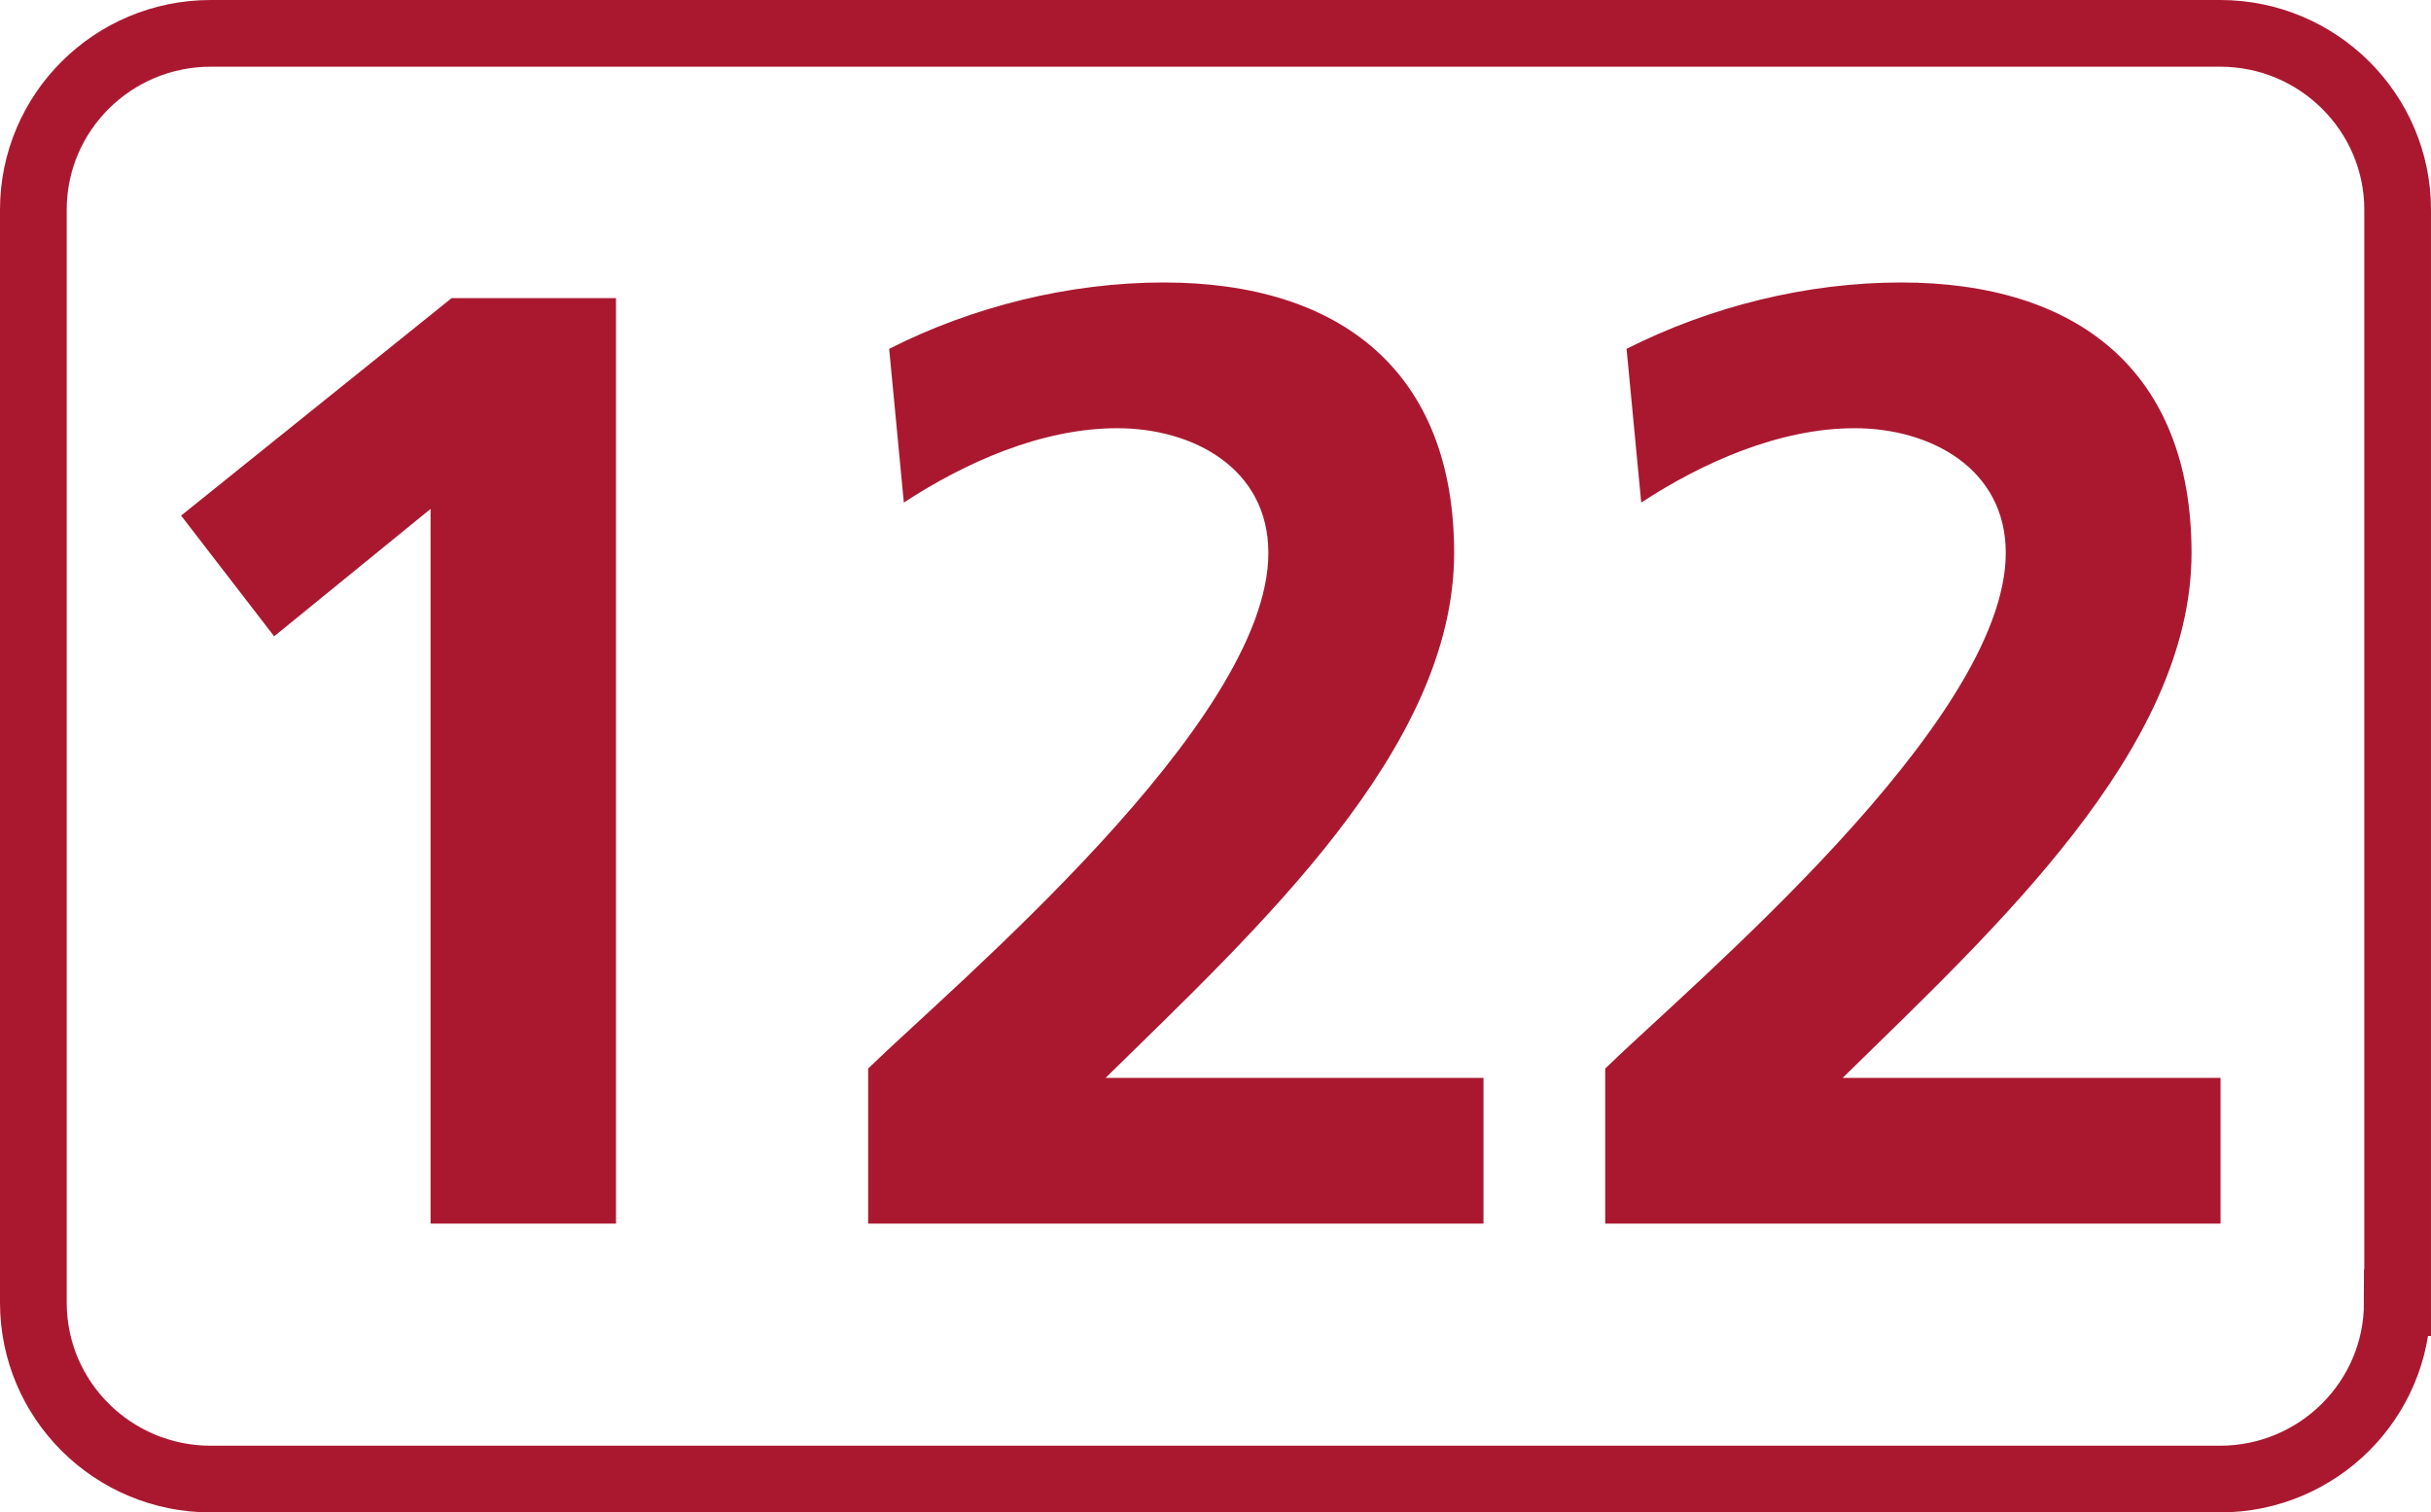
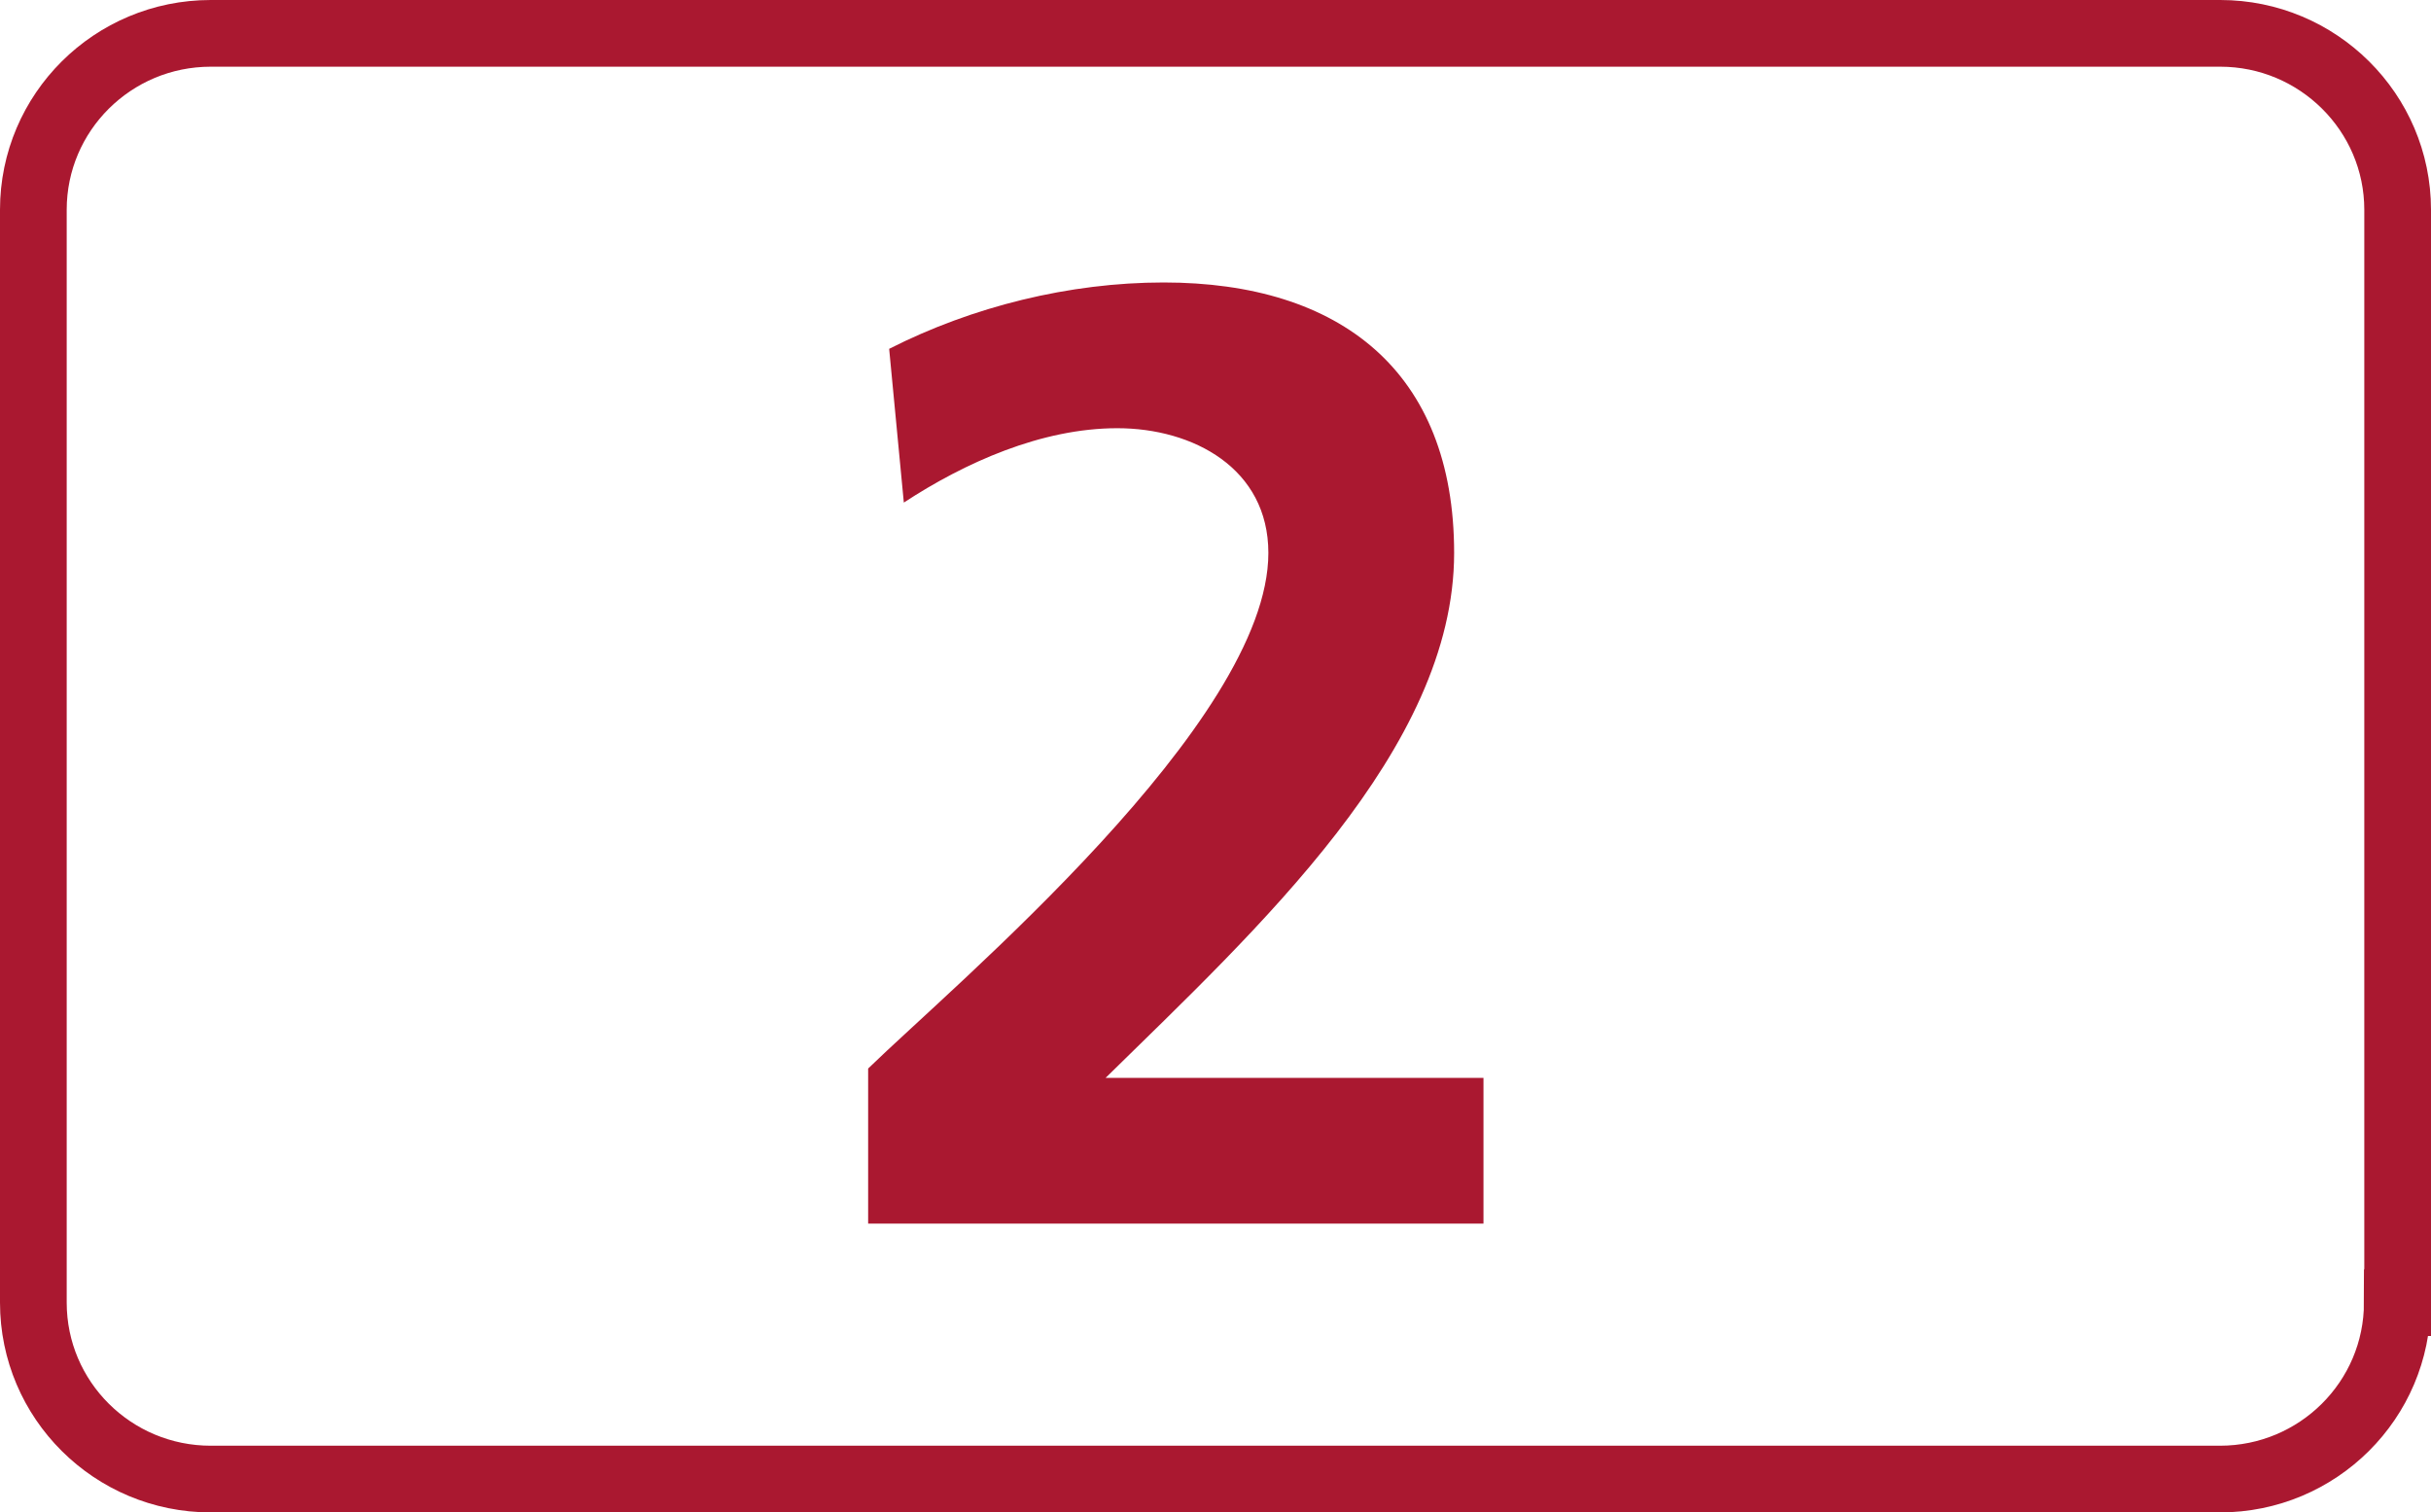
<svg xmlns="http://www.w3.org/2000/svg" id="a" viewBox="0 0 72.89 45.35">
  <defs>
    <style>.b{fill:#aa1830;}.c{fill:none;stroke:#aa1830;stroke-miterlimit:10;stroke-width:2px;}</style>
  </defs>
  <path class="c" d="M71.88,39.06c0,2.92-2.38,5.29-5.32,5.29H6.32c-2.94,0-5.32-2.37-5.32-5.29V6.29C1,3.37,3.38,1,6.32,1h60.25c2.93,0,5.32,2.37,5.32,5.29V39.06h-.01Z" />
-   <polygon class="b" points="13.54 8.94 18.47 8.94 18.47 36.69 12.91 36.69 12.91 15.26 8.22 19.08 5.43 15.46 13.54 8.94" />
  <path class="b" d="M26.03,36.69v-4.65c2.58-2.51,12-10.38,12-15.46,0-2.54-2.26-3.74-4.53-3.74s-4.57,1.03-6.4,2.23l-.44-4.61c2.5-1.27,5.41-1.99,8.23-1.99,5.29,0,8.71,2.66,8.71,8.11,0,5.88-5.92,11.29-10.45,15.74h11.33v4.37H26.03Z" />
-   <path class="b" d="M48.13,36.69v-4.65c2.58-2.51,12.01-10.38,12.01-15.46,0-2.54-2.27-3.74-4.53-3.74s-4.57,1.03-6.4,2.23l-.44-4.61c2.51-1.27,5.41-1.99,8.23-1.99,5.29,0,8.71,2.66,8.71,8.11,0,5.88-5.92,11.29-10.46,15.74h11.33v4.37h-18.45Z" />
</svg>